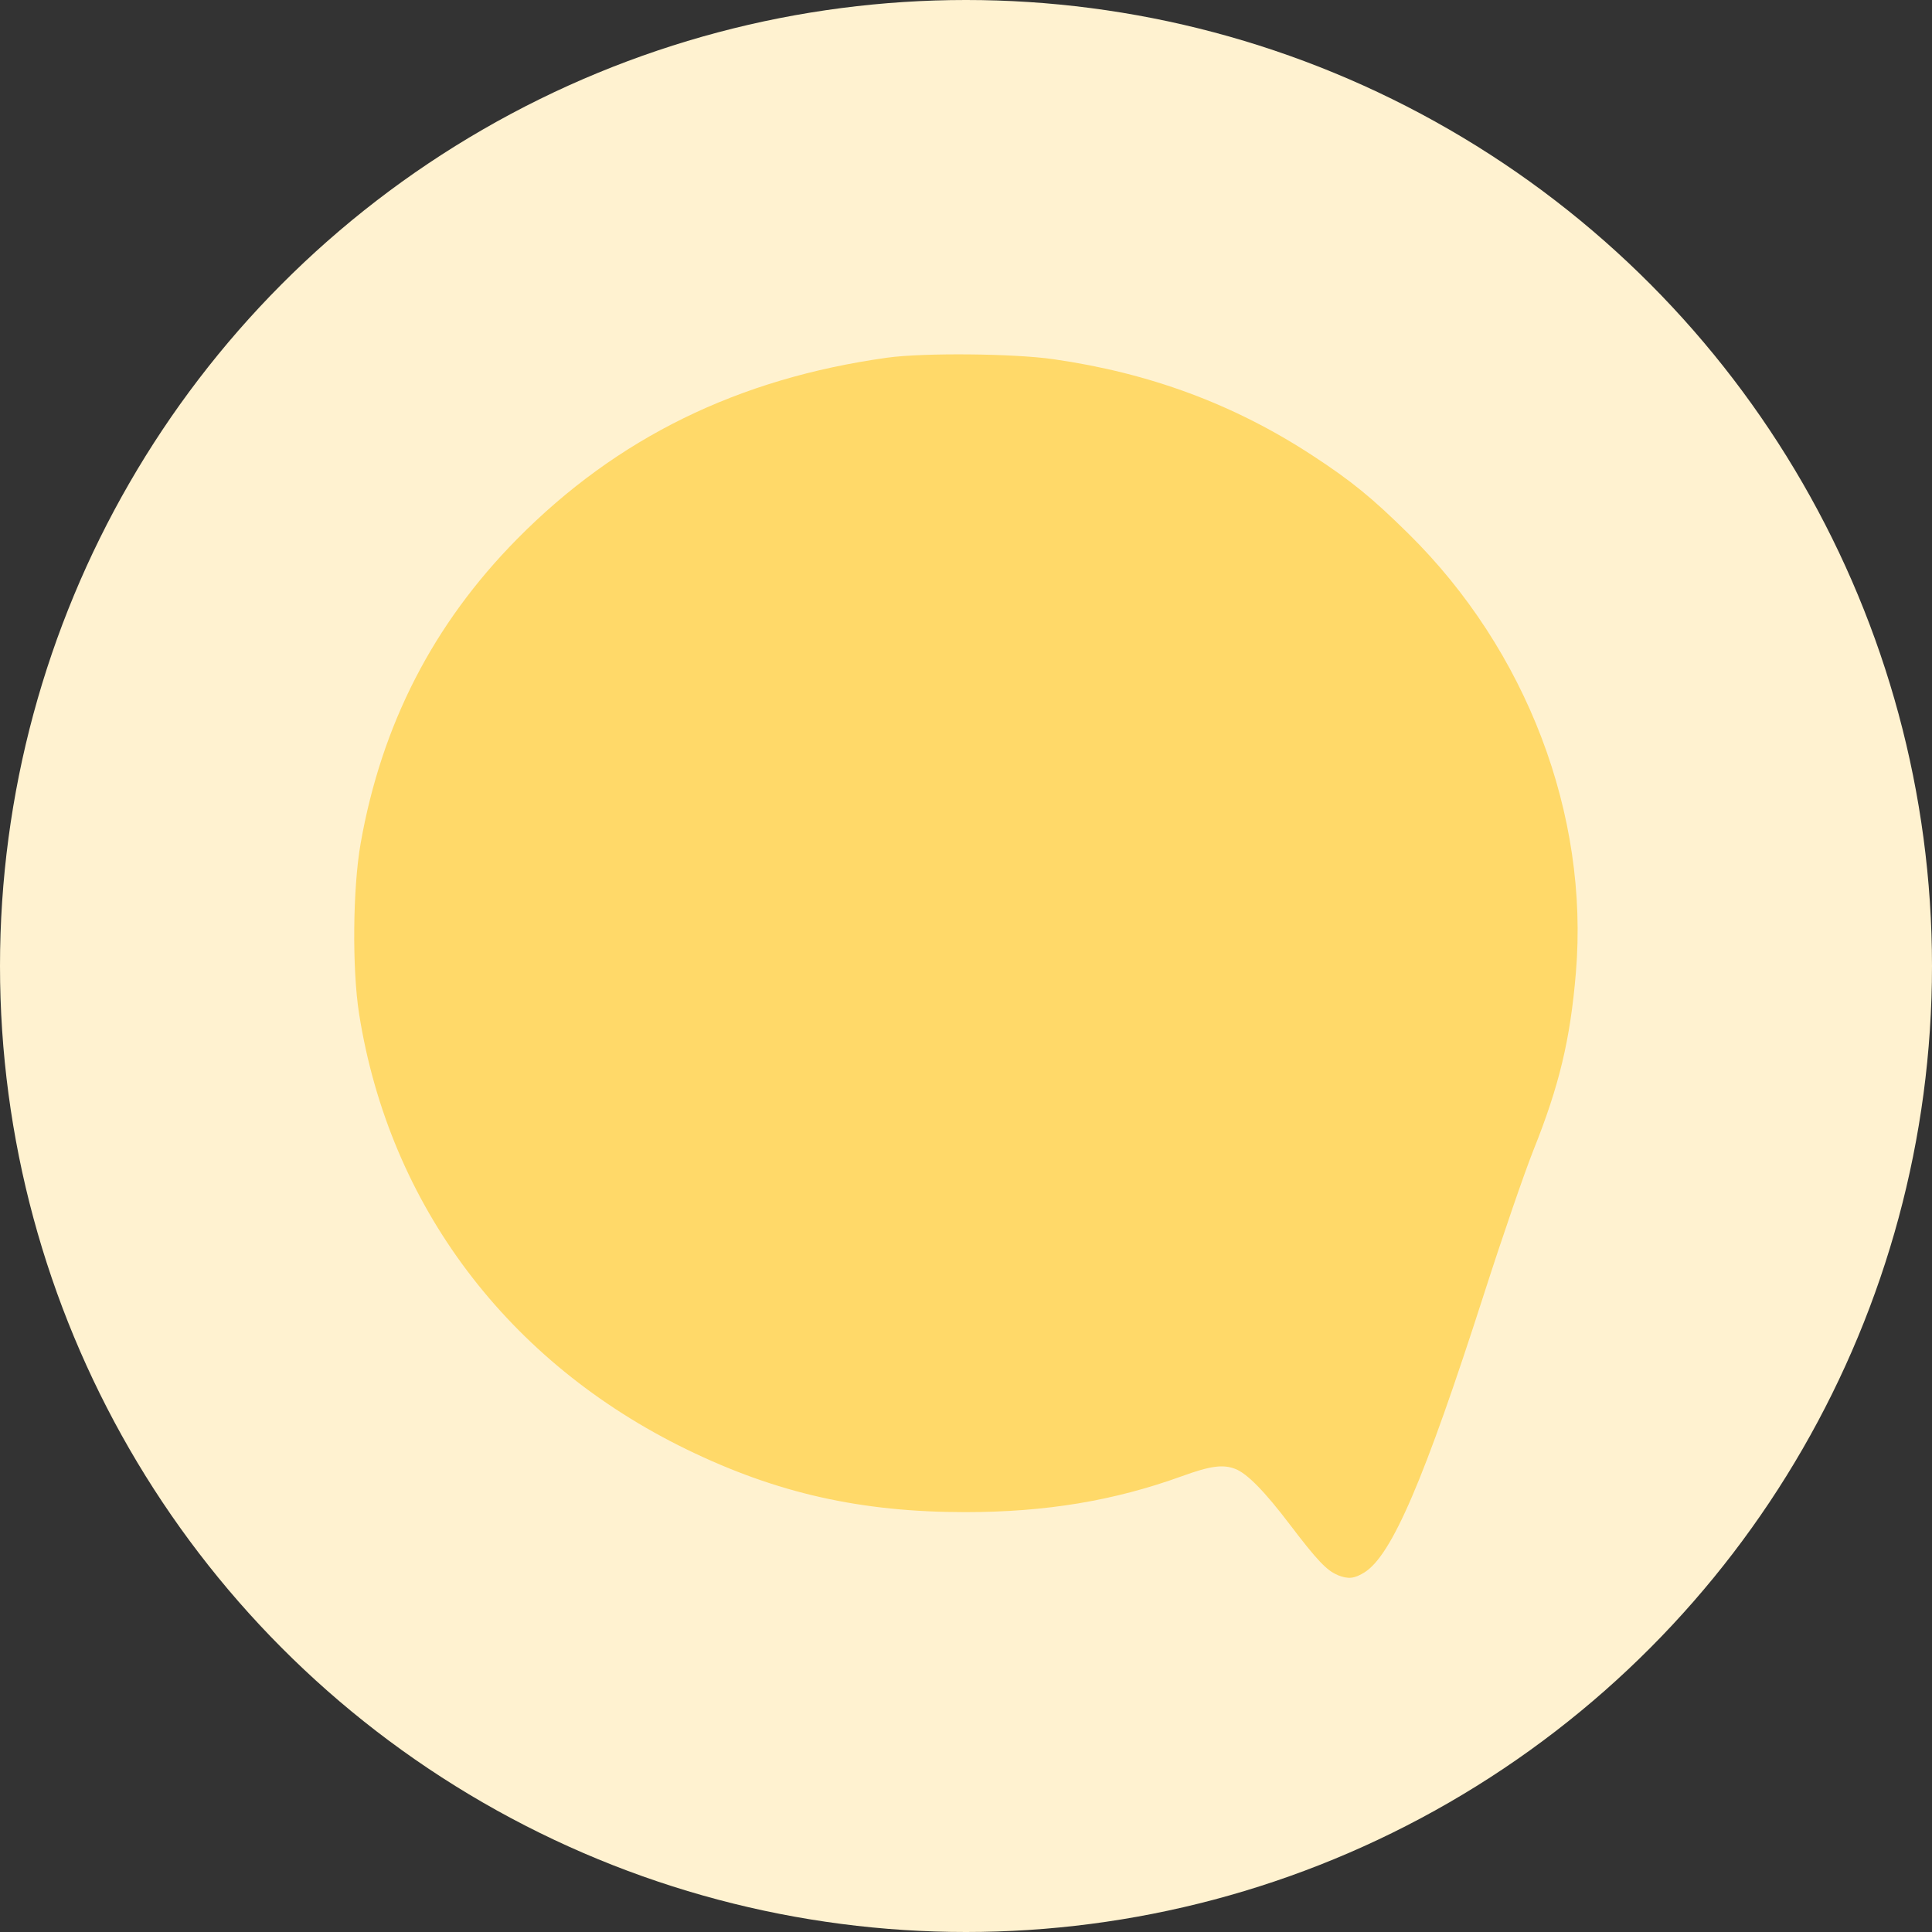
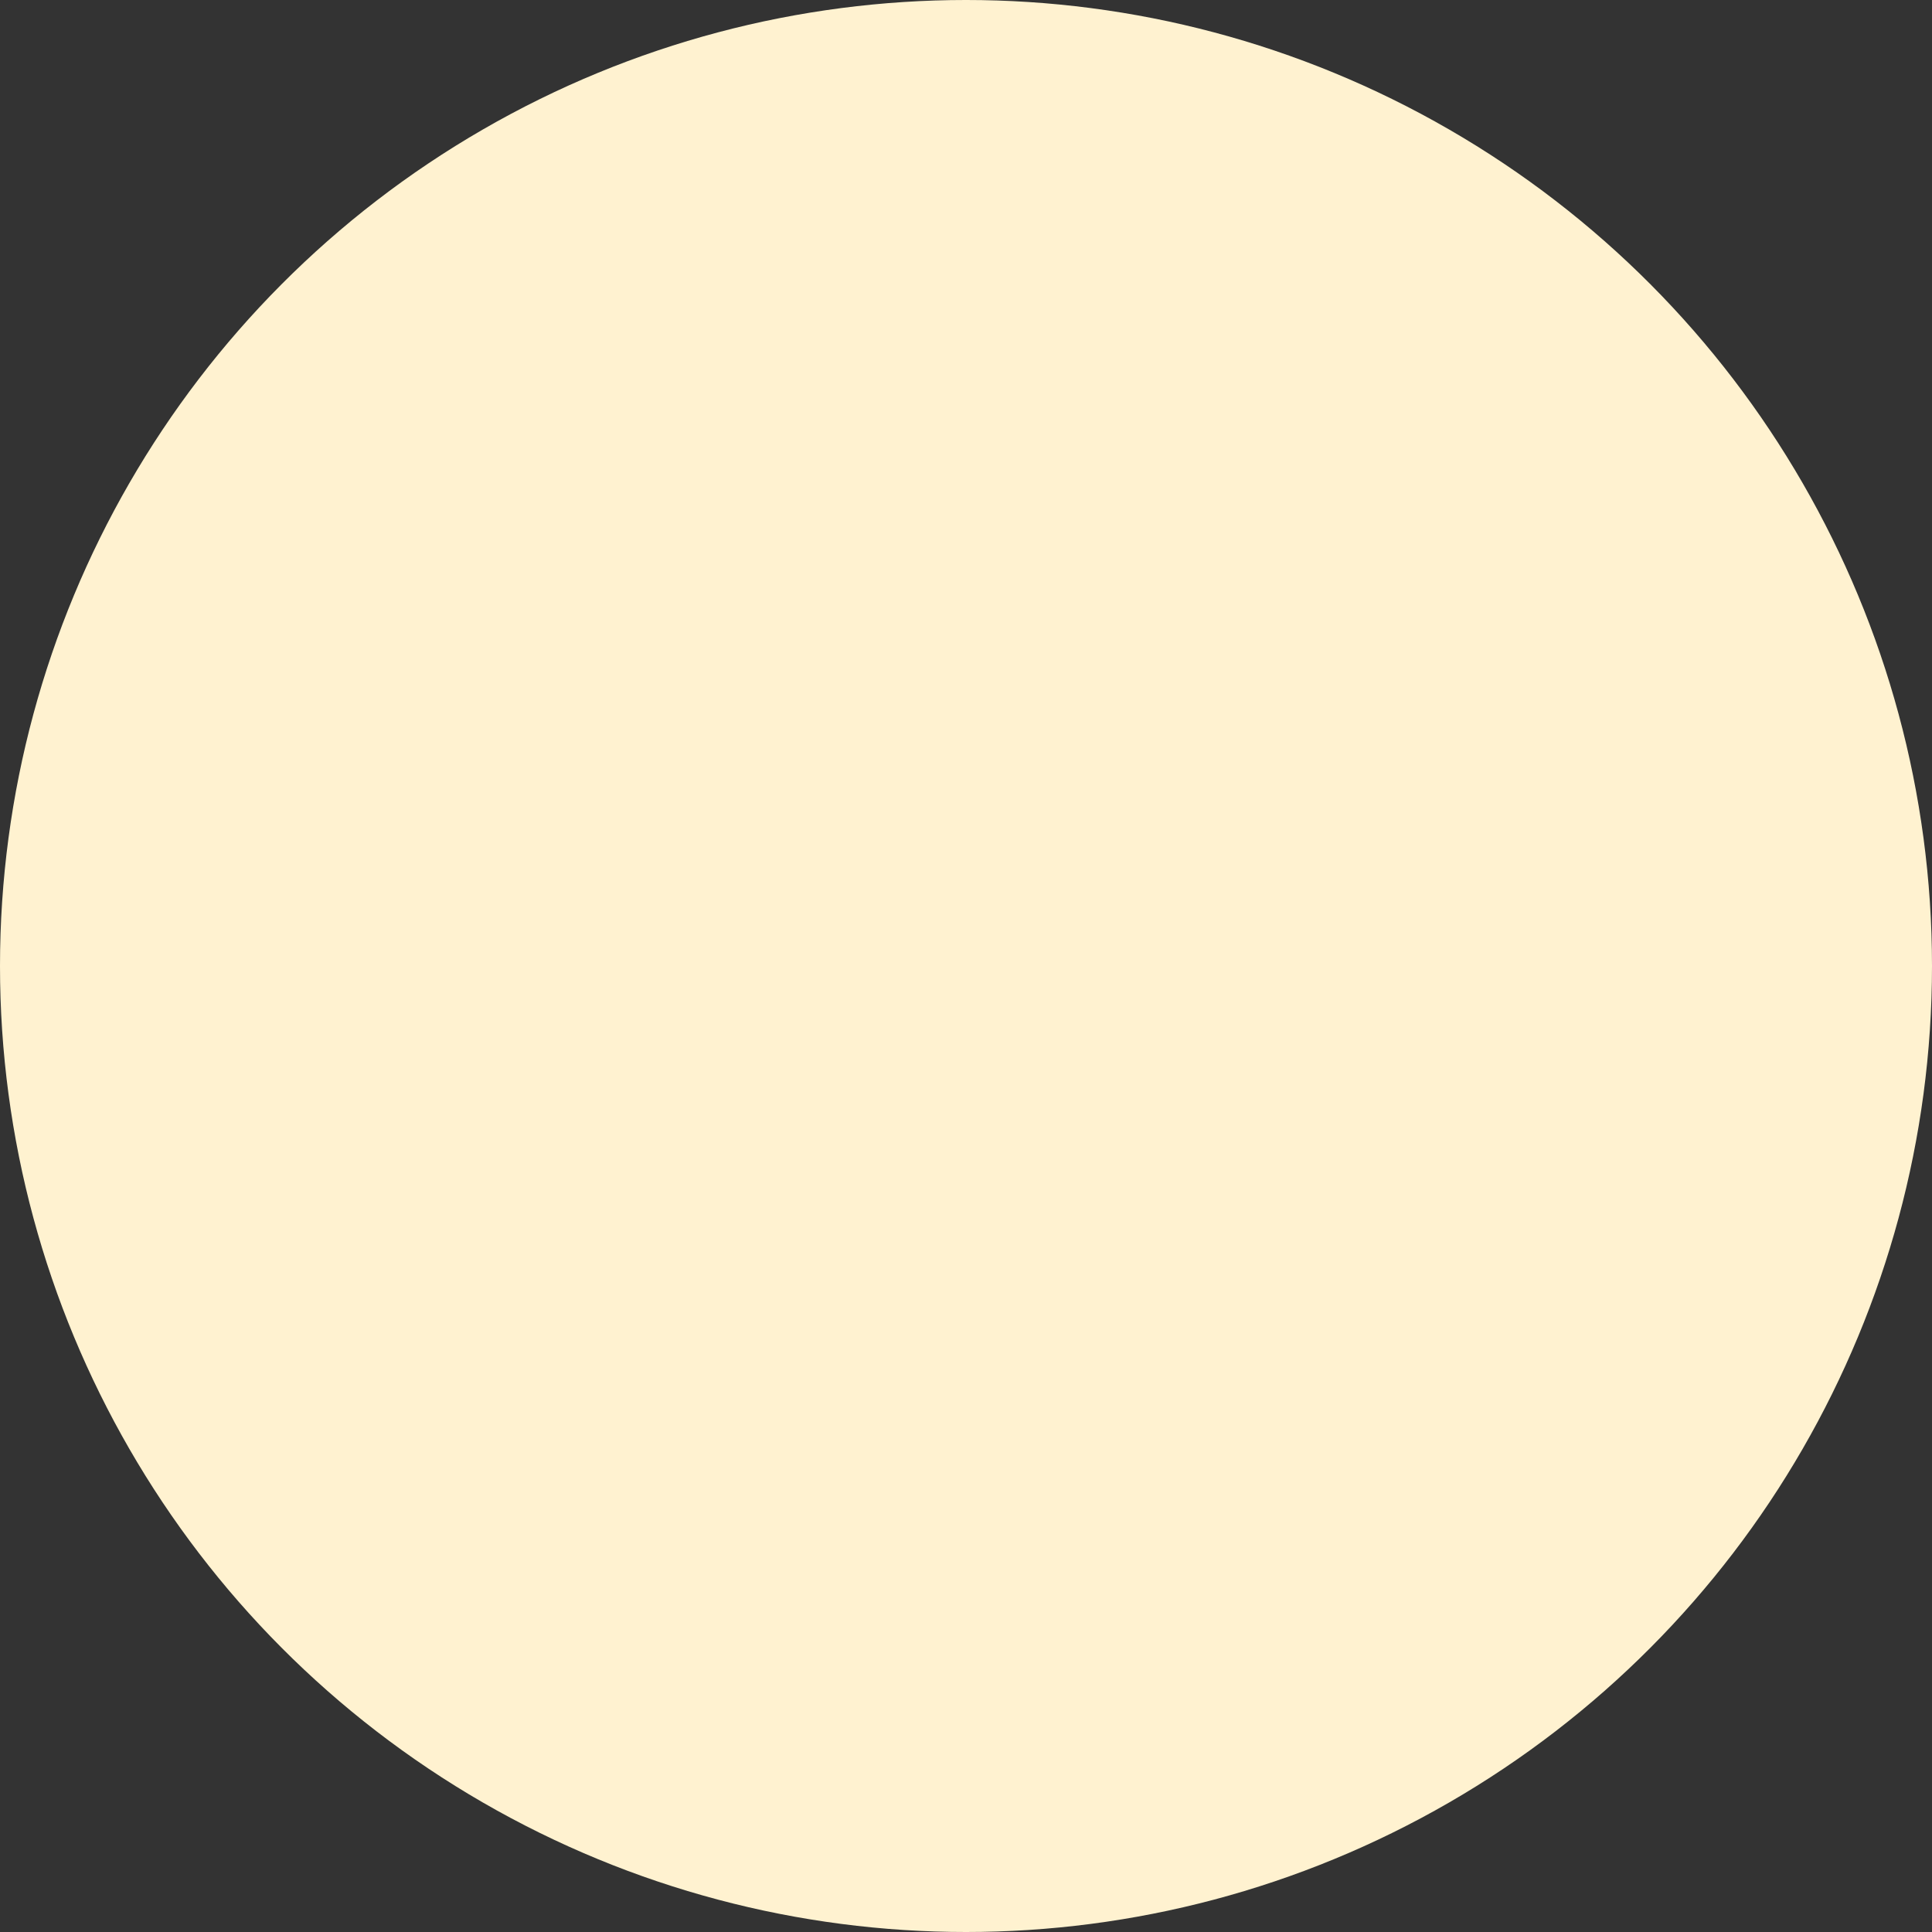
<svg xmlns="http://www.w3.org/2000/svg" width="40" height="40">
  <rect width="100%" height="100%" fill="#333333" stroke="none" />
-   <path d="M623.625 1397.247h35.192v37.538h-35.192z" fill="#fff" fill-rule="evenodd" />
  <circle cx="20" cy="20" r="20" fill="#fff2d0" />
-   <path d="M27.694 32.608c-.222-.088-.431-.309-.983-1.036-.528-.696-.893-1.068-1.139-1.161-.254-.097-.515-.061-1.102.152-1.405.509-2.82.744-4.483.744-2.166 0-3.903-.391-5.765-1.296-3.71-1.805-6.158-5.055-6.786-9.012-.148-.929-.133-2.606.03-3.534.434-2.464 1.504-4.547 3.24-6.305 2.071-2.097 4.572-3.323 7.659-3.754.75-.105 2.621-.088 3.447.031 1.999.287 3.742.935 5.359 1.992.805.526 1.234.875 1.991 1.622 2.444 2.411 3.74 5.81 3.465 9.088-.116 1.384-.344 2.338-.879 3.674-.185.464-.643 1.793-1.016 2.955-1.247 3.877-1.917 5.437-2.486 5.789-.209.129-.333.141-.554.053z" fill="#ffd969" />
+   <path d="M27.694 32.608z" fill="#ffd969" />
</svg>